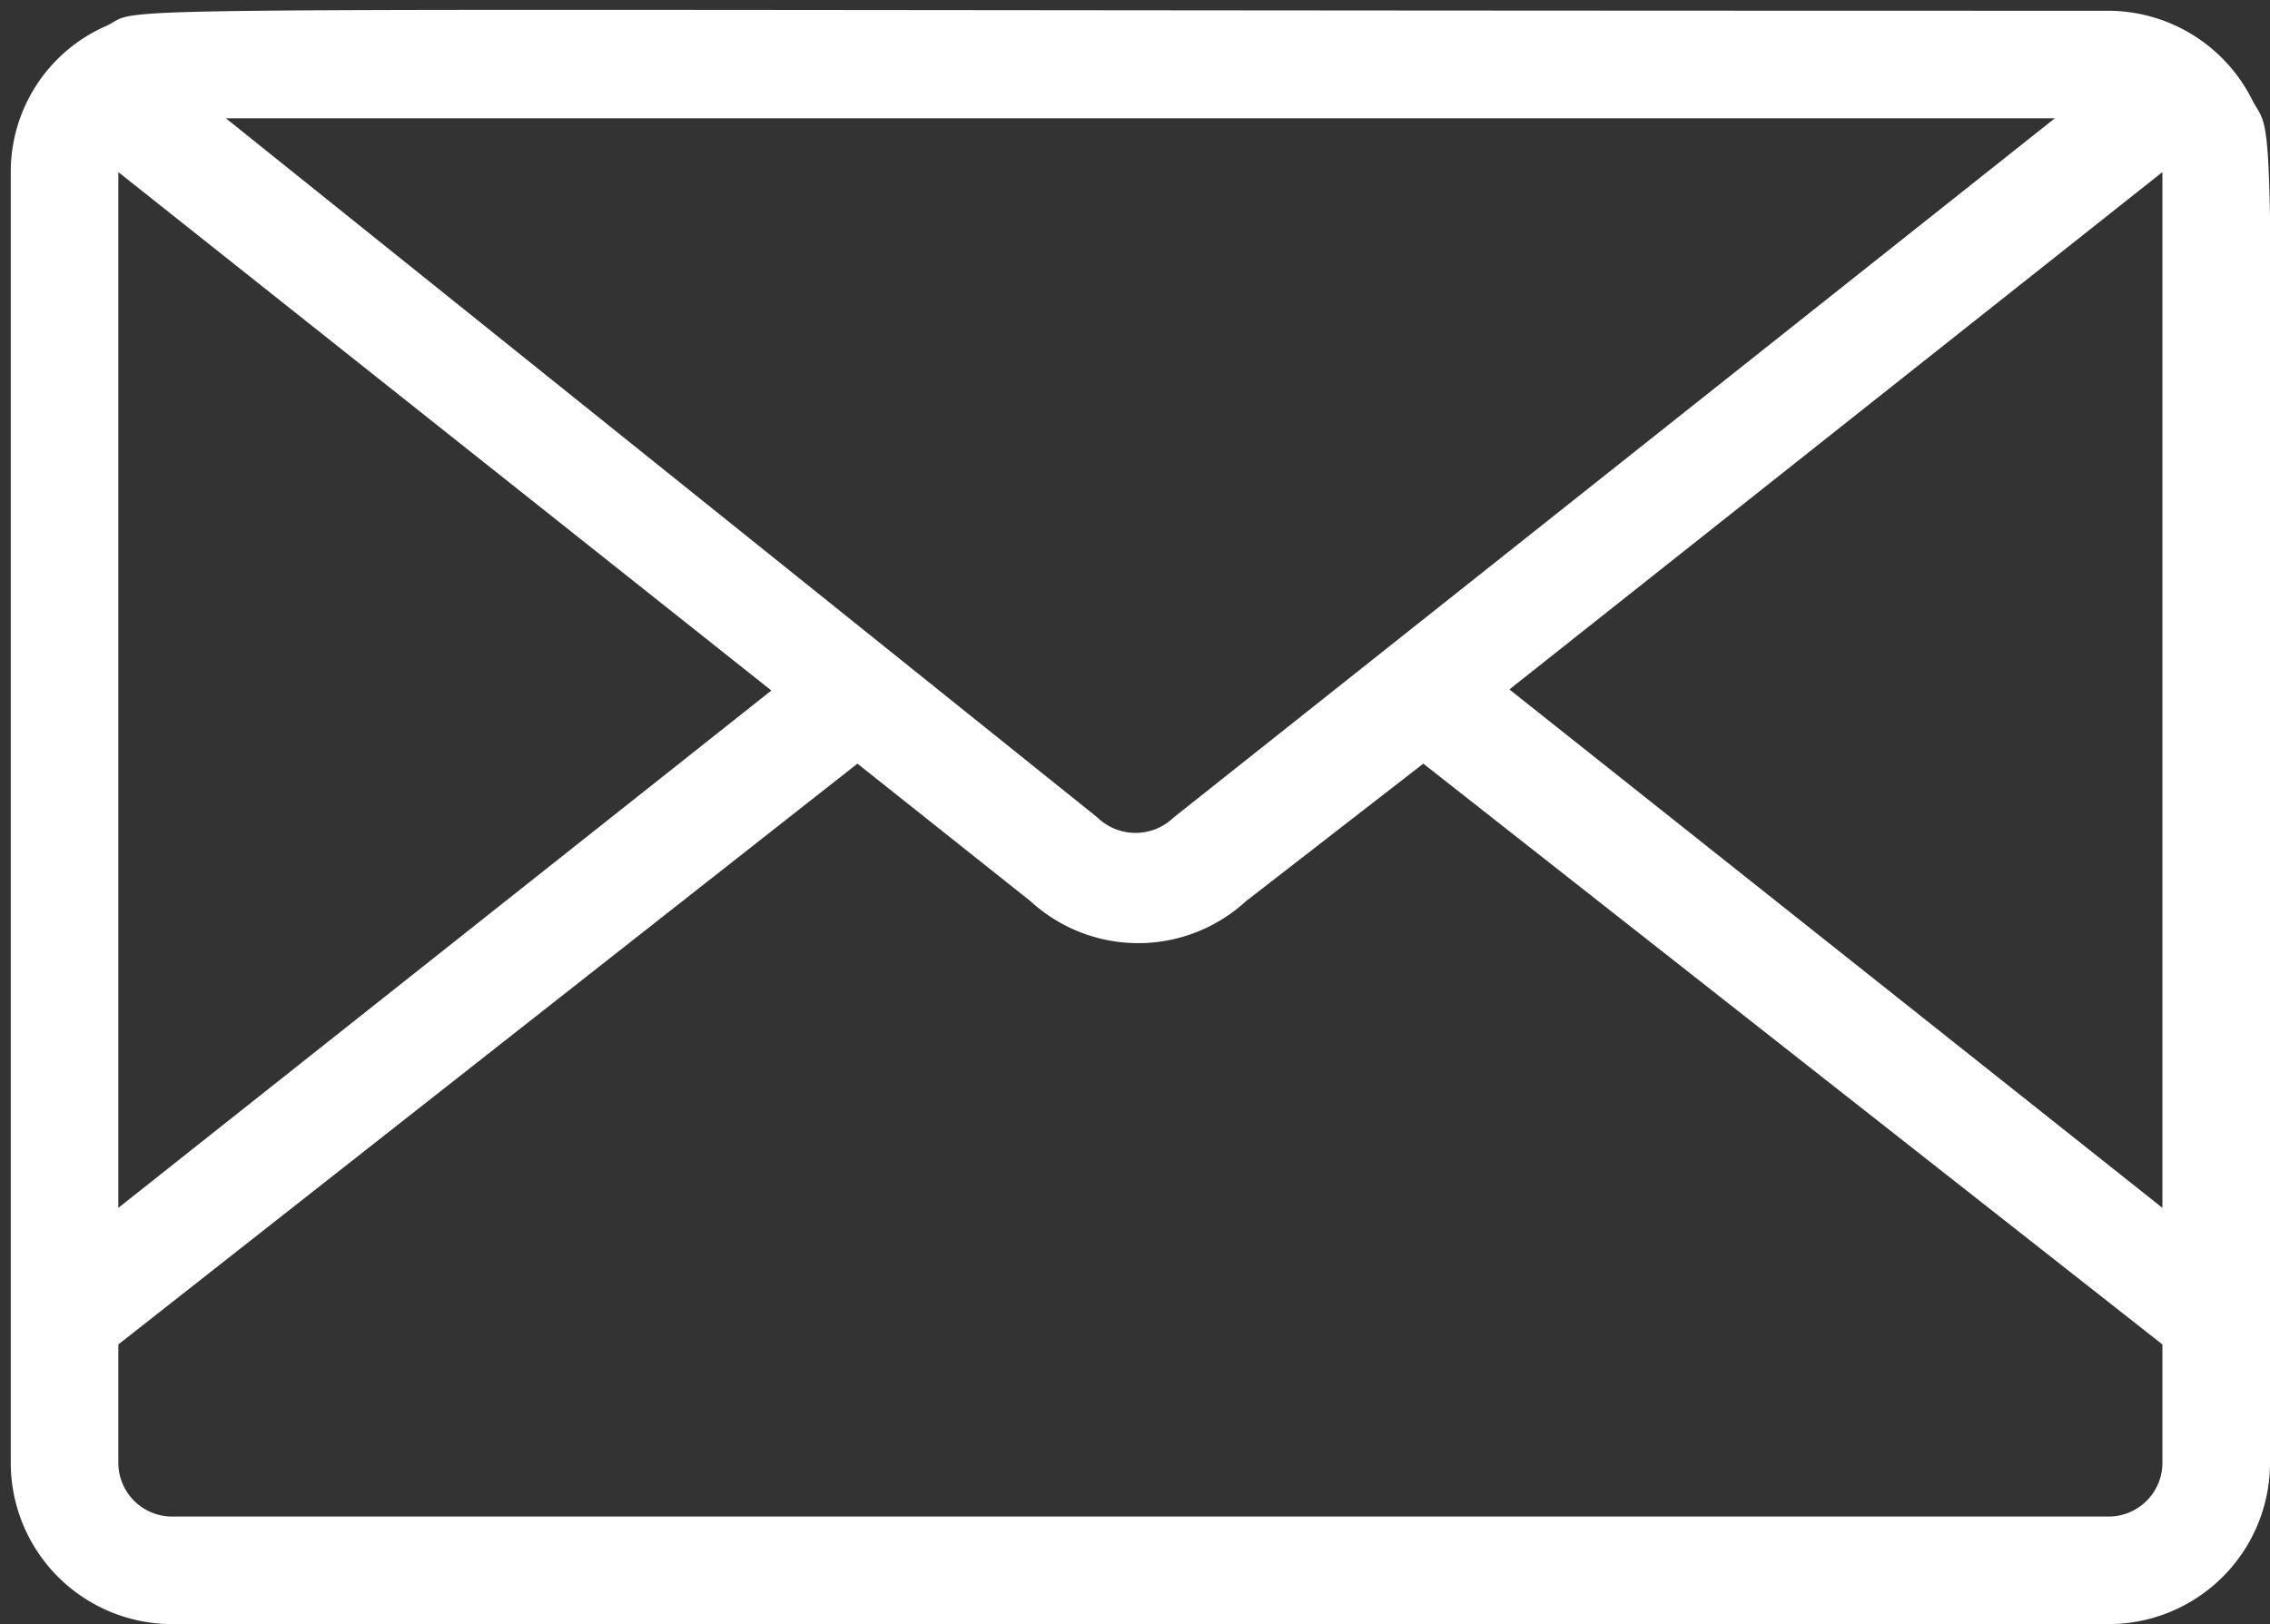
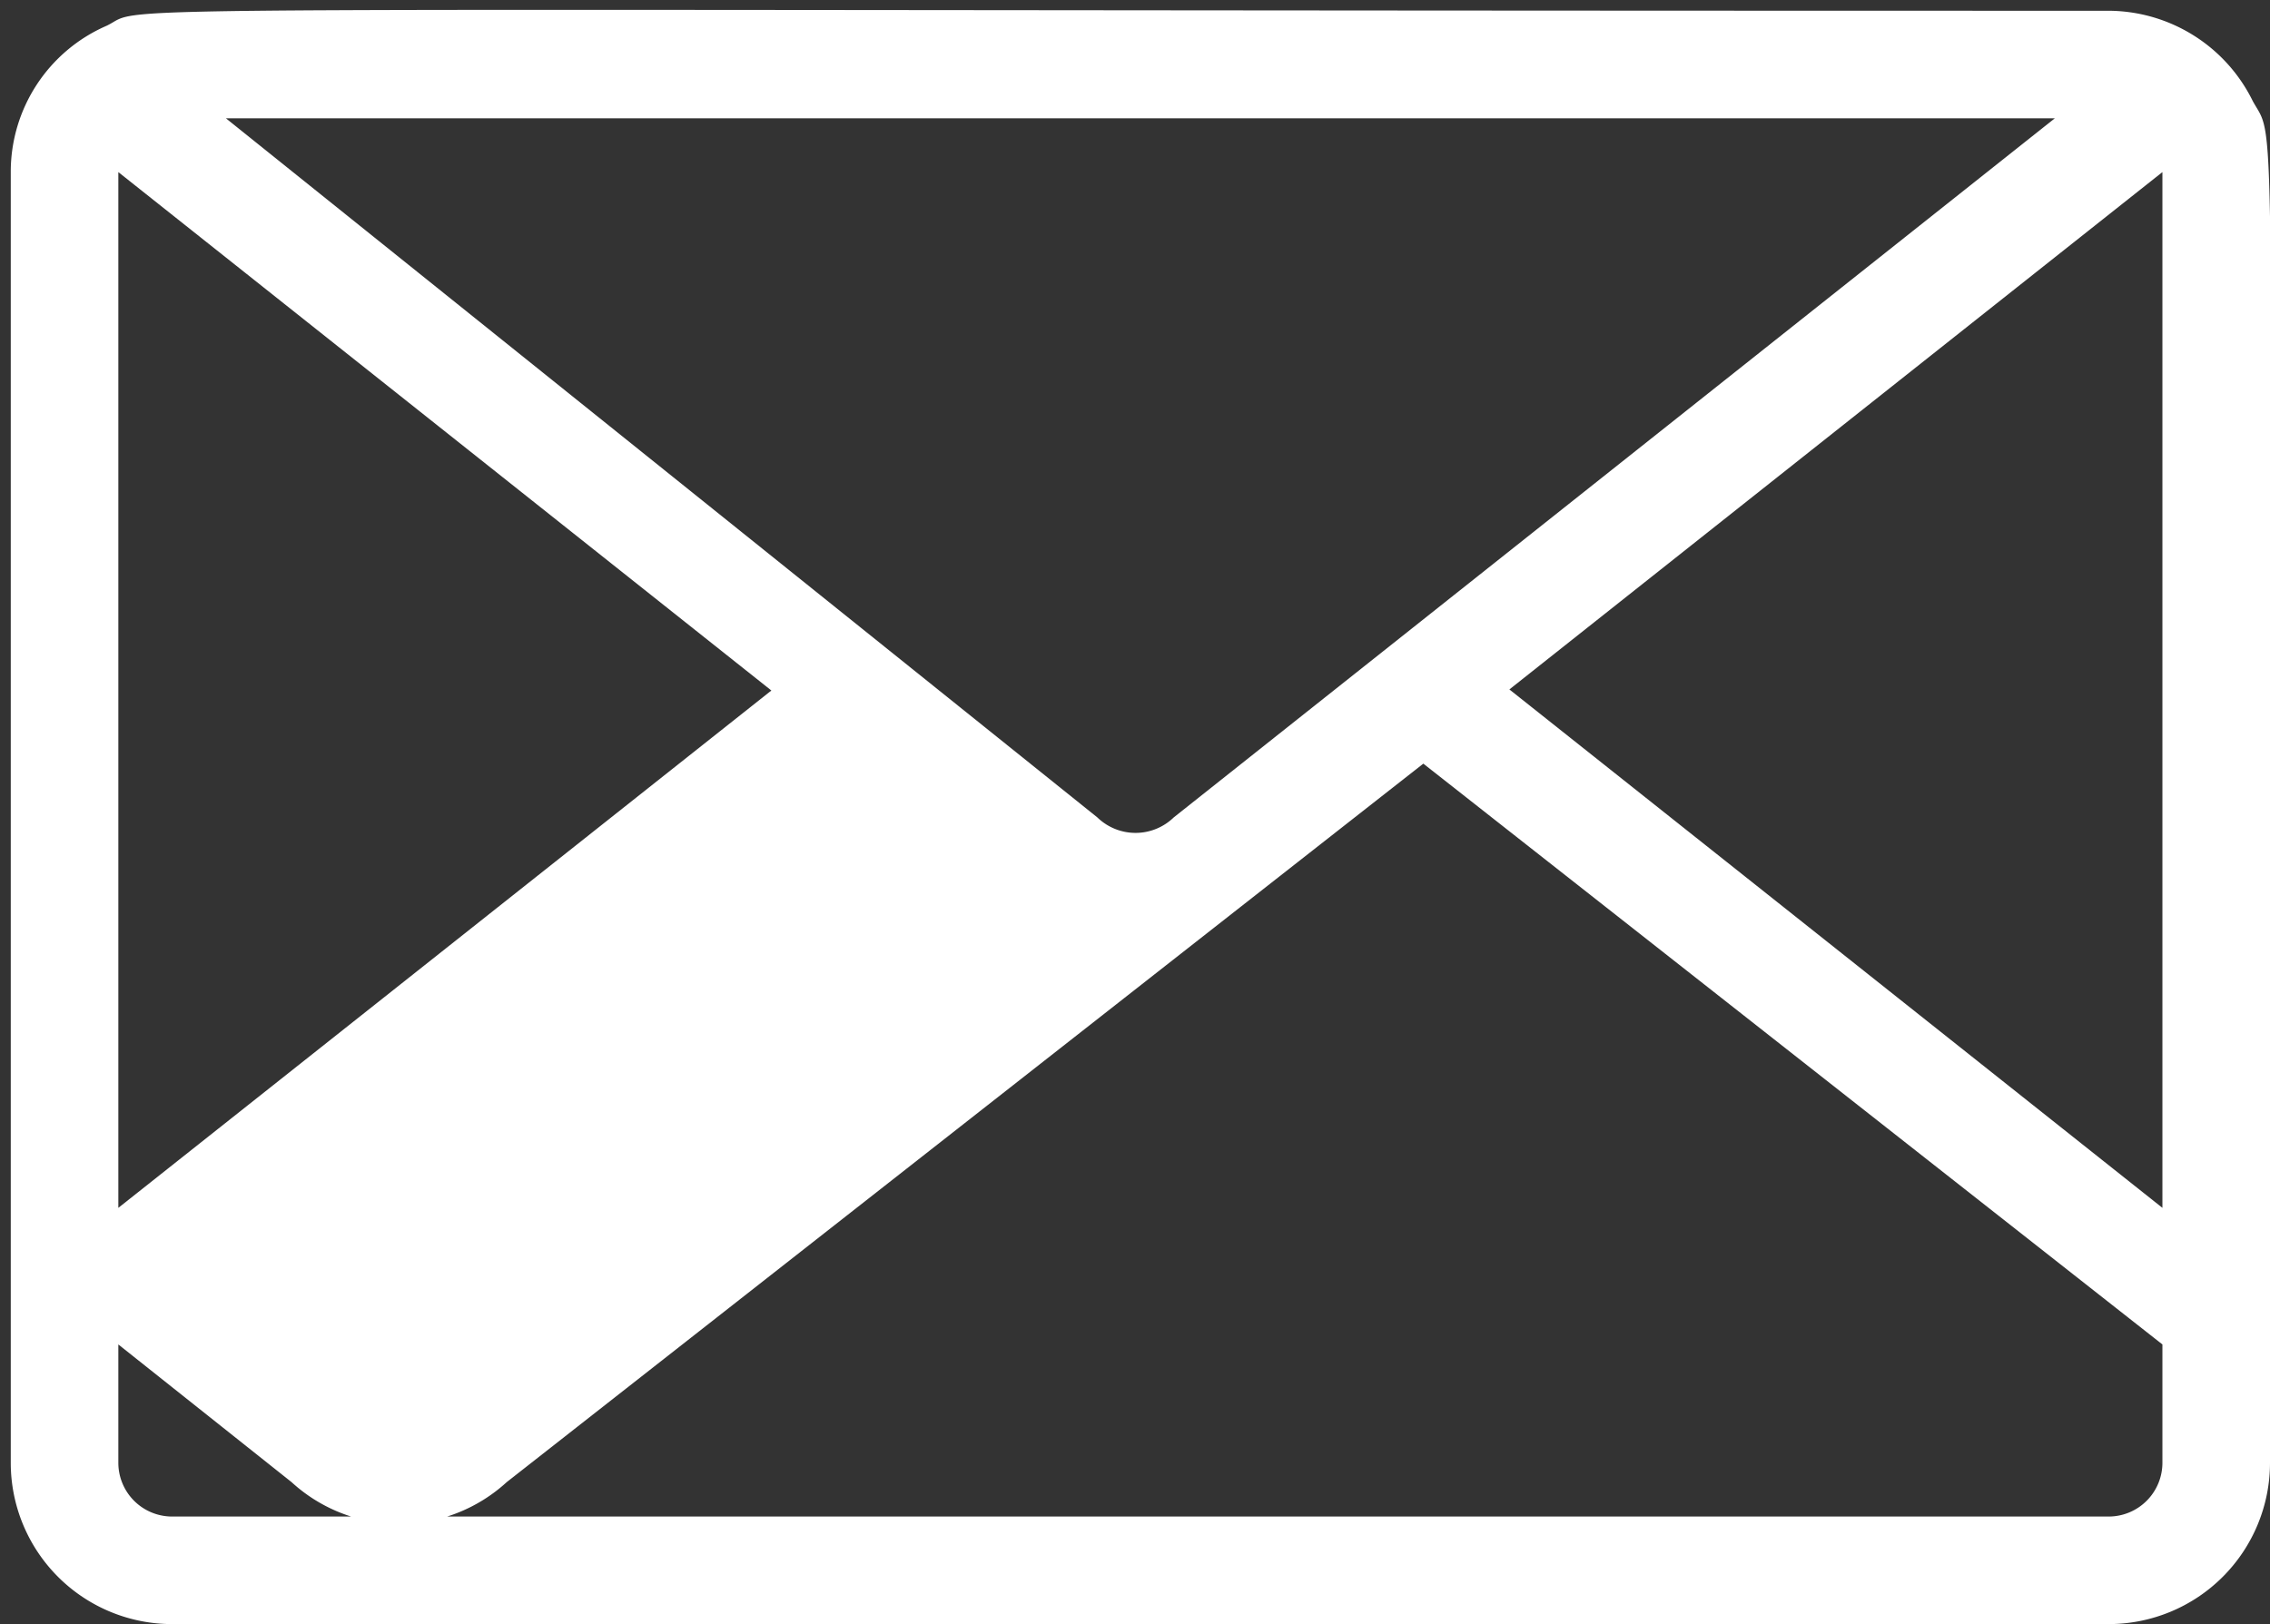
<svg xmlns="http://www.w3.org/2000/svg" fill="#ffffff" height="15.1" preserveAspectRatio="xMidYMid meet" version="1" viewBox="1.9 4.9 21.1 15.1" width="21.1" zoomAndPan="magnify">
  <rect x="1.9" y="4.9" width="21.1" height="15.1" fill="#333333" stroke="none" />
  <g data-name="Layer 18" id="change1_1">
-     <path d="M22.84,5.84A1.5,1.5,0,0,0,21.5,5C1.93,5,3.31,4.94,2.89,5.14A1.48,1.48,0,0,0,2,6.5v12A1.5,1.5,0,0,0,3.5,20h18A1.5,1.5,0,0,0,23,18.5C23,5.43,23.07,6.26,22.84,5.84ZM21,6l-8.19,6.5a.51.51,0,0,1-.71,0L4,6ZM3,6.5l6.07,4.82L3,16.13Zm19,12a.5.5,0,0,1-.5.5H3.5a.5.5,0,0,1-.5-.5V17.4L9.87,12l1.61,1.28a1.48,1.48,0,0,0,2,0L15.13,12,22,17.4Zm-6.07-7.19L22,6.5v9.63Z" />
+     <path d="M22.84,5.84A1.5,1.5,0,0,0,21.5,5C1.93,5,3.31,4.94,2.89,5.14A1.48,1.48,0,0,0,2,6.5v12A1.5,1.5,0,0,0,3.5,20h18A1.5,1.5,0,0,0,23,18.5C23,5.43,23.07,6.26,22.84,5.84ZM21,6l-8.19,6.5a.51.51,0,0,1-.71,0L4,6ZM3,6.5l6.07,4.82L3,16.13Zm19,12a.5.5,0,0,1-.5.5H3.5a.5.5,0,0,1-.5-.5V17.4l1.61,1.28a1.48,1.48,0,0,0,2,0L15.13,12,22,17.4Zm-6.07-7.19L22,6.5v9.63Z" />
  </g>
</svg>